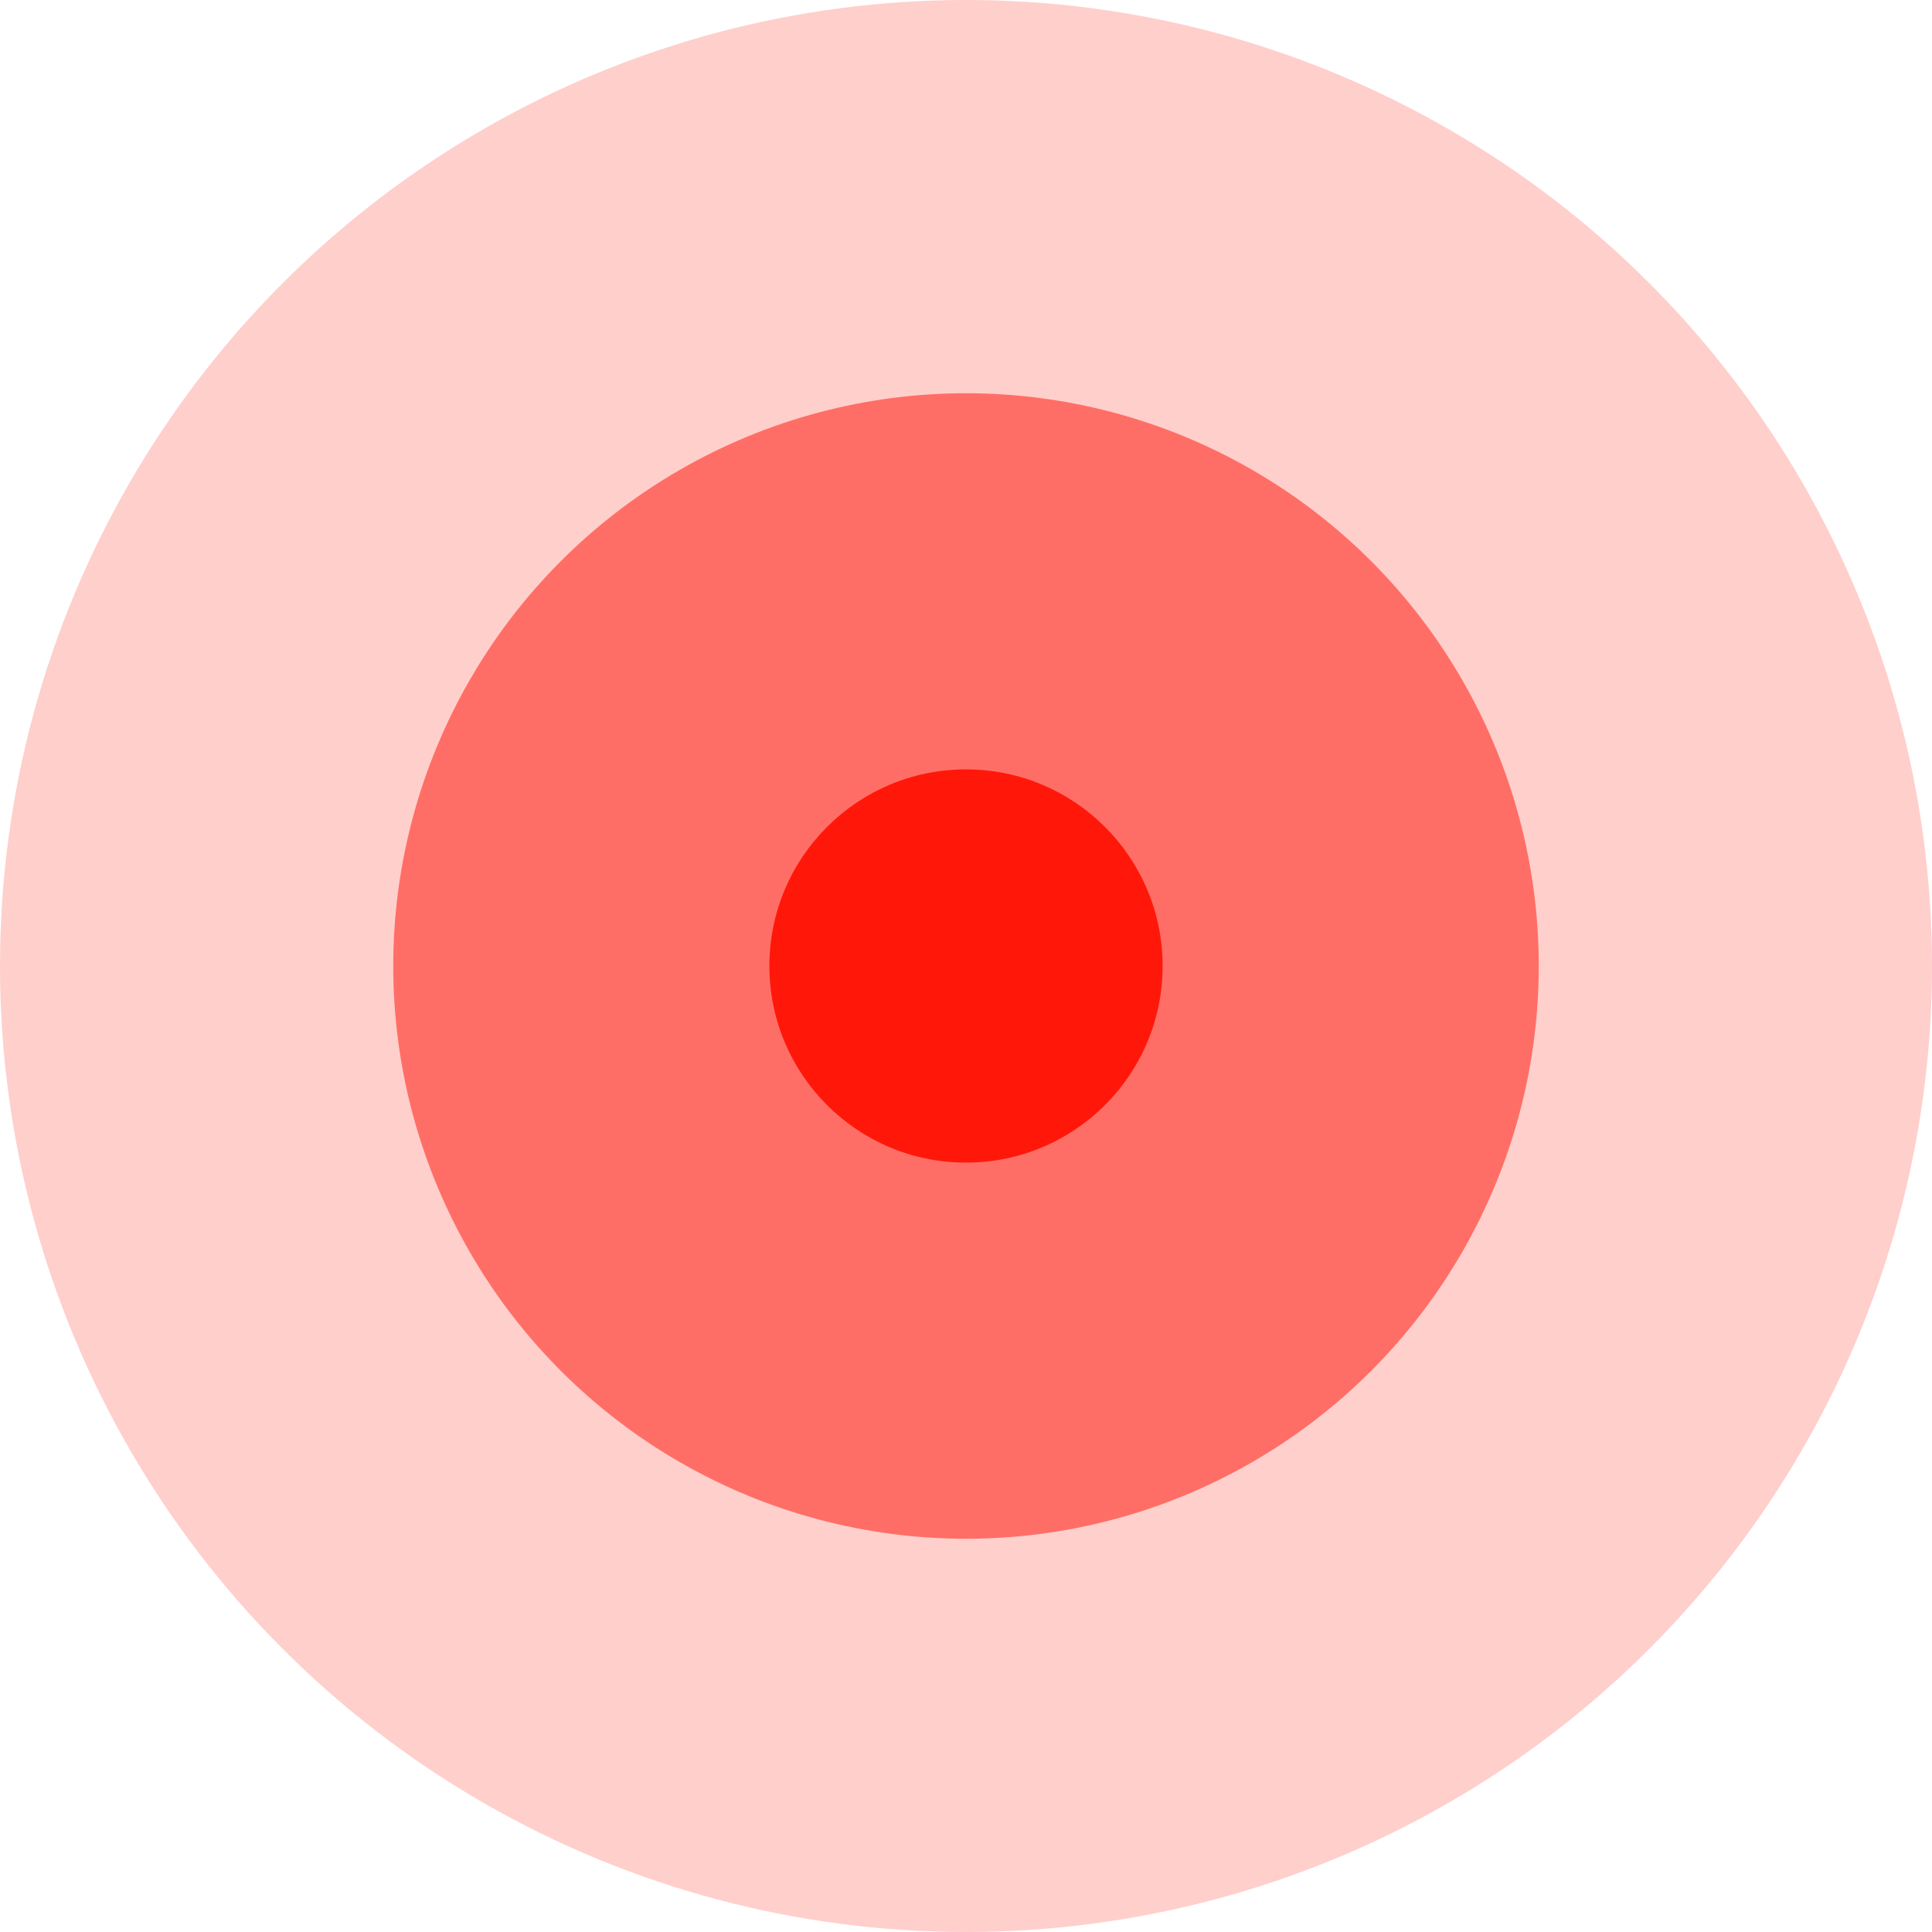
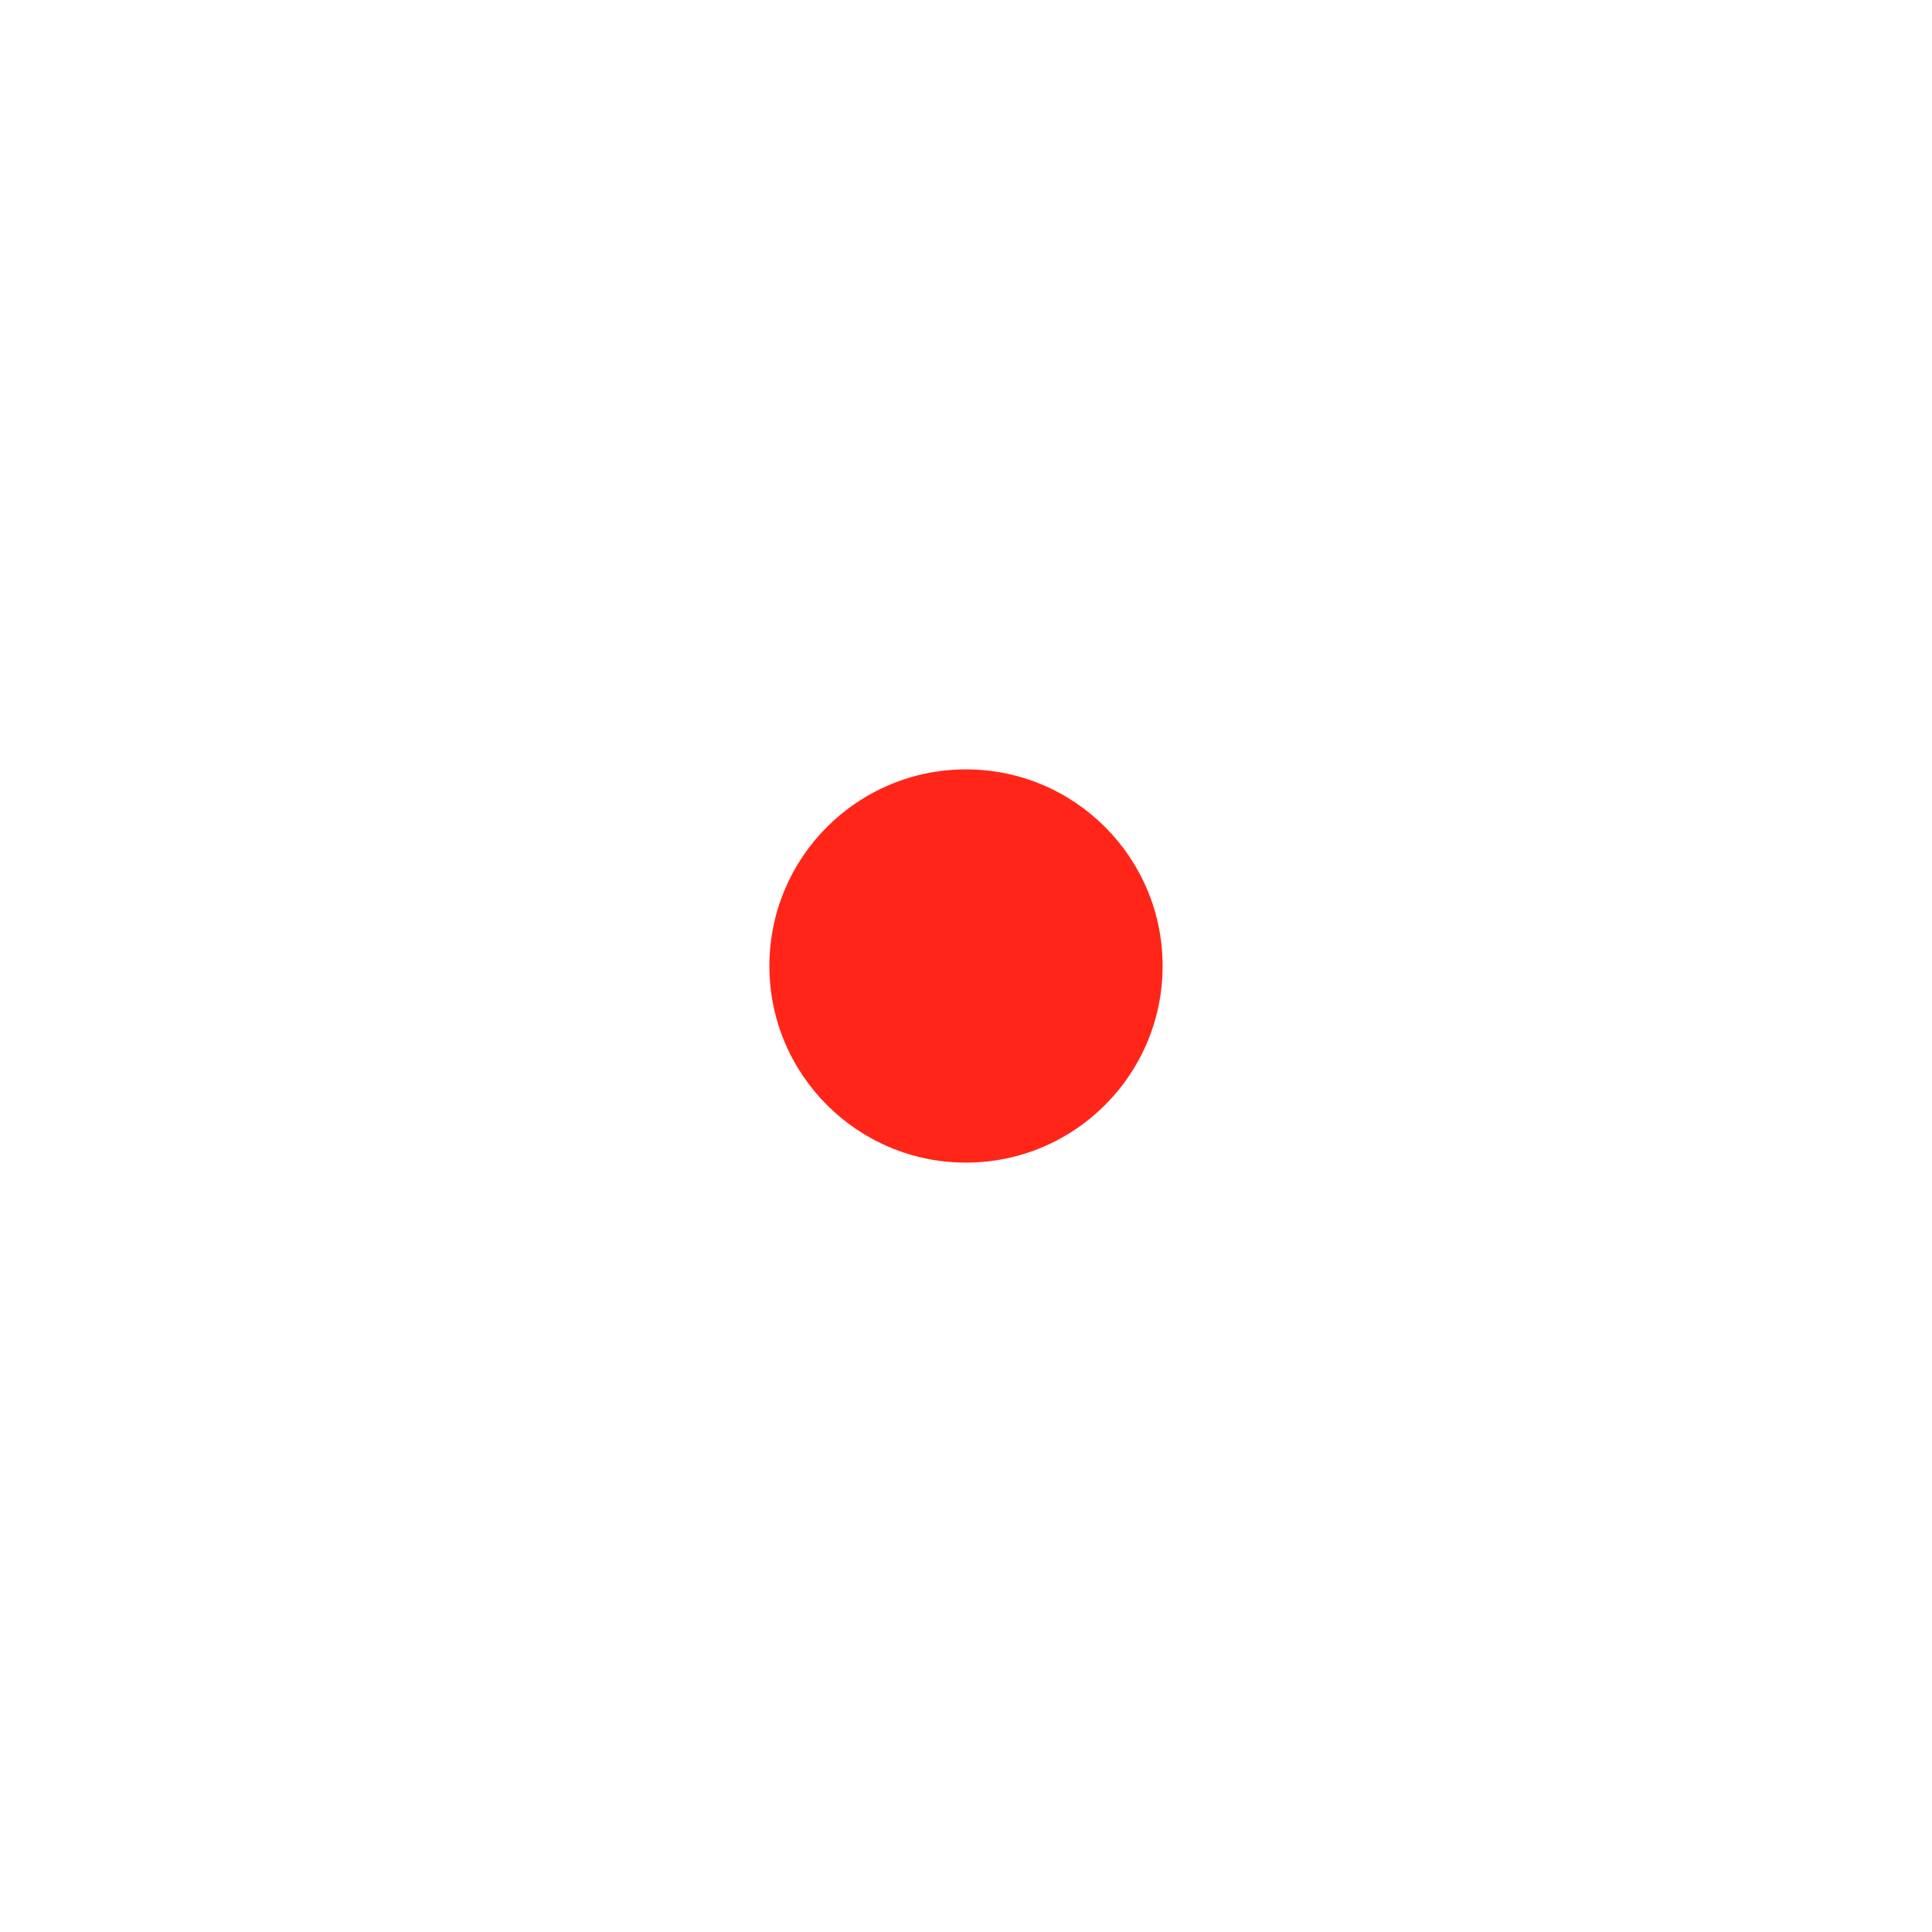
<svg xmlns="http://www.w3.org/2000/svg" width="142" height="142" viewBox="0 0 142 142" fill="none">
  <g style="mix-blend-mode:hard-light">
-     <circle cx="71" cy="71" r="71" fill="#FF0F00" fill-opacity="0.2" />
-   </g>
+     </g>
  <g style="mix-blend-mode:hard-light">
-     <circle cx="71" cy="71" r="42.097" fill="#FF0F00" fill-opacity="0.5" />
-   </g>
+     </g>
  <g style="mix-blend-mode:hard-light">
    <circle cx="71" cy="71" r="14.451" fill="#FF0F00" fill-opacity="0.9" />
  </g>
</svg>